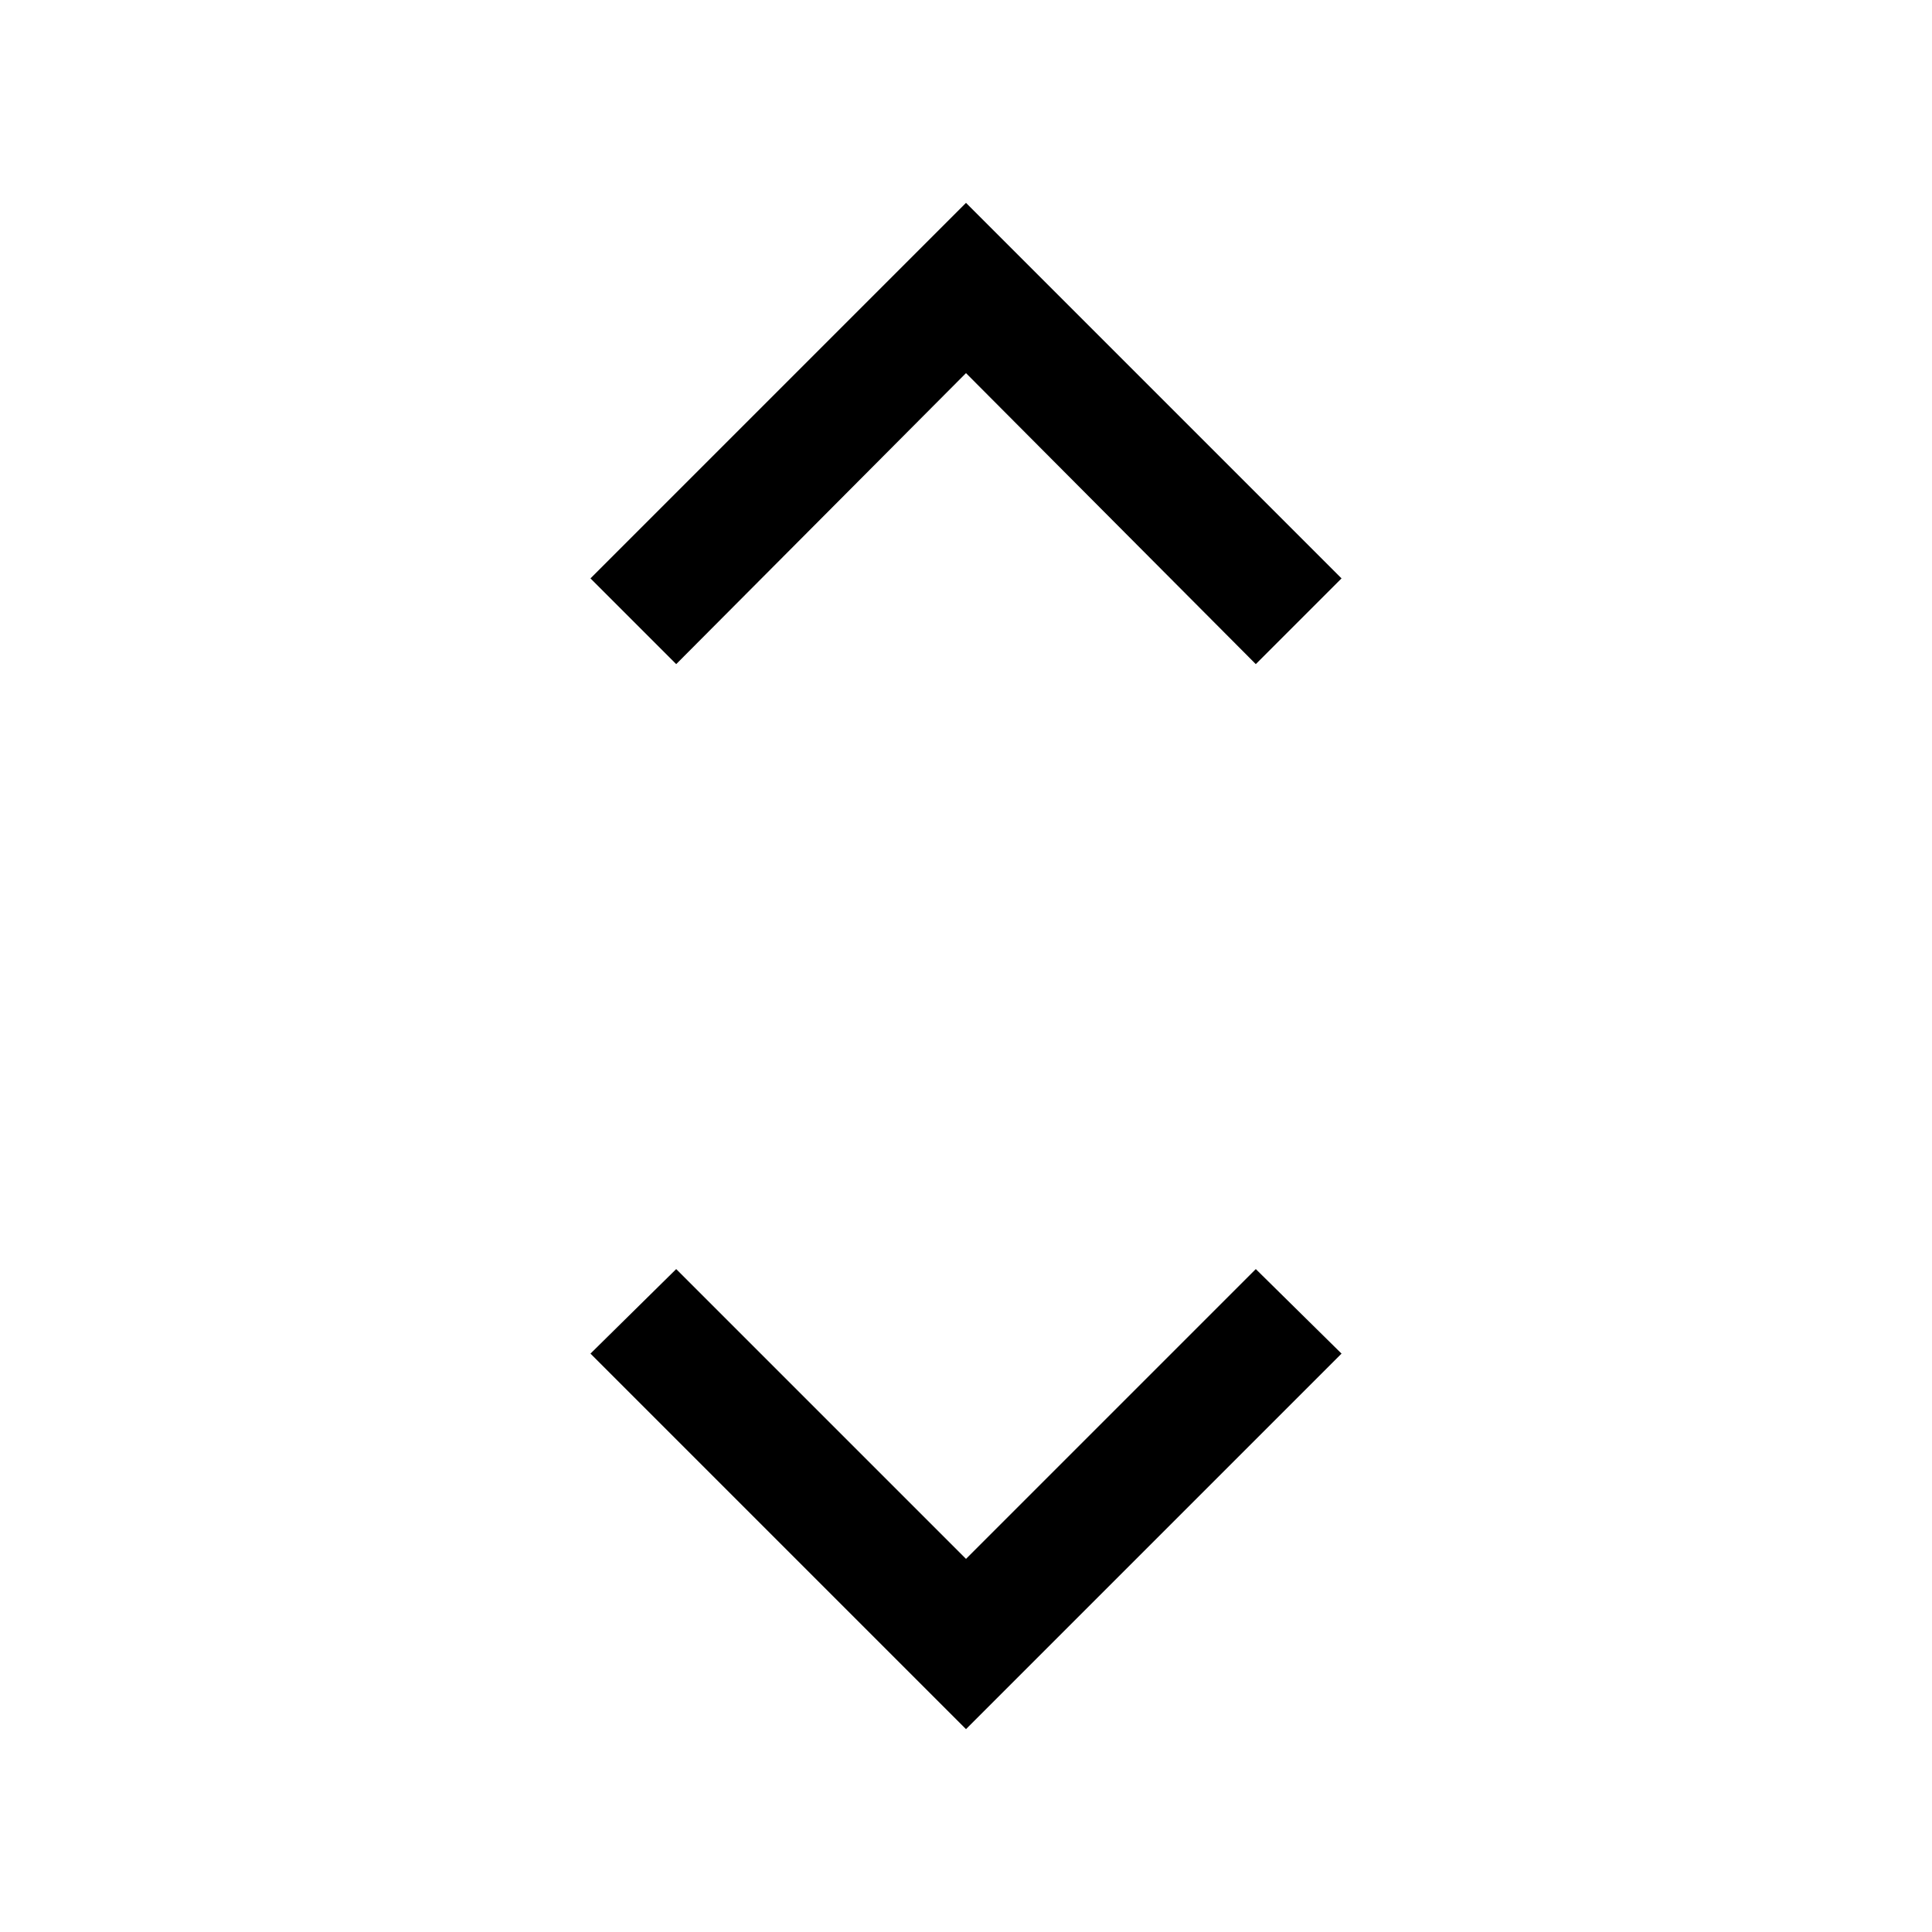
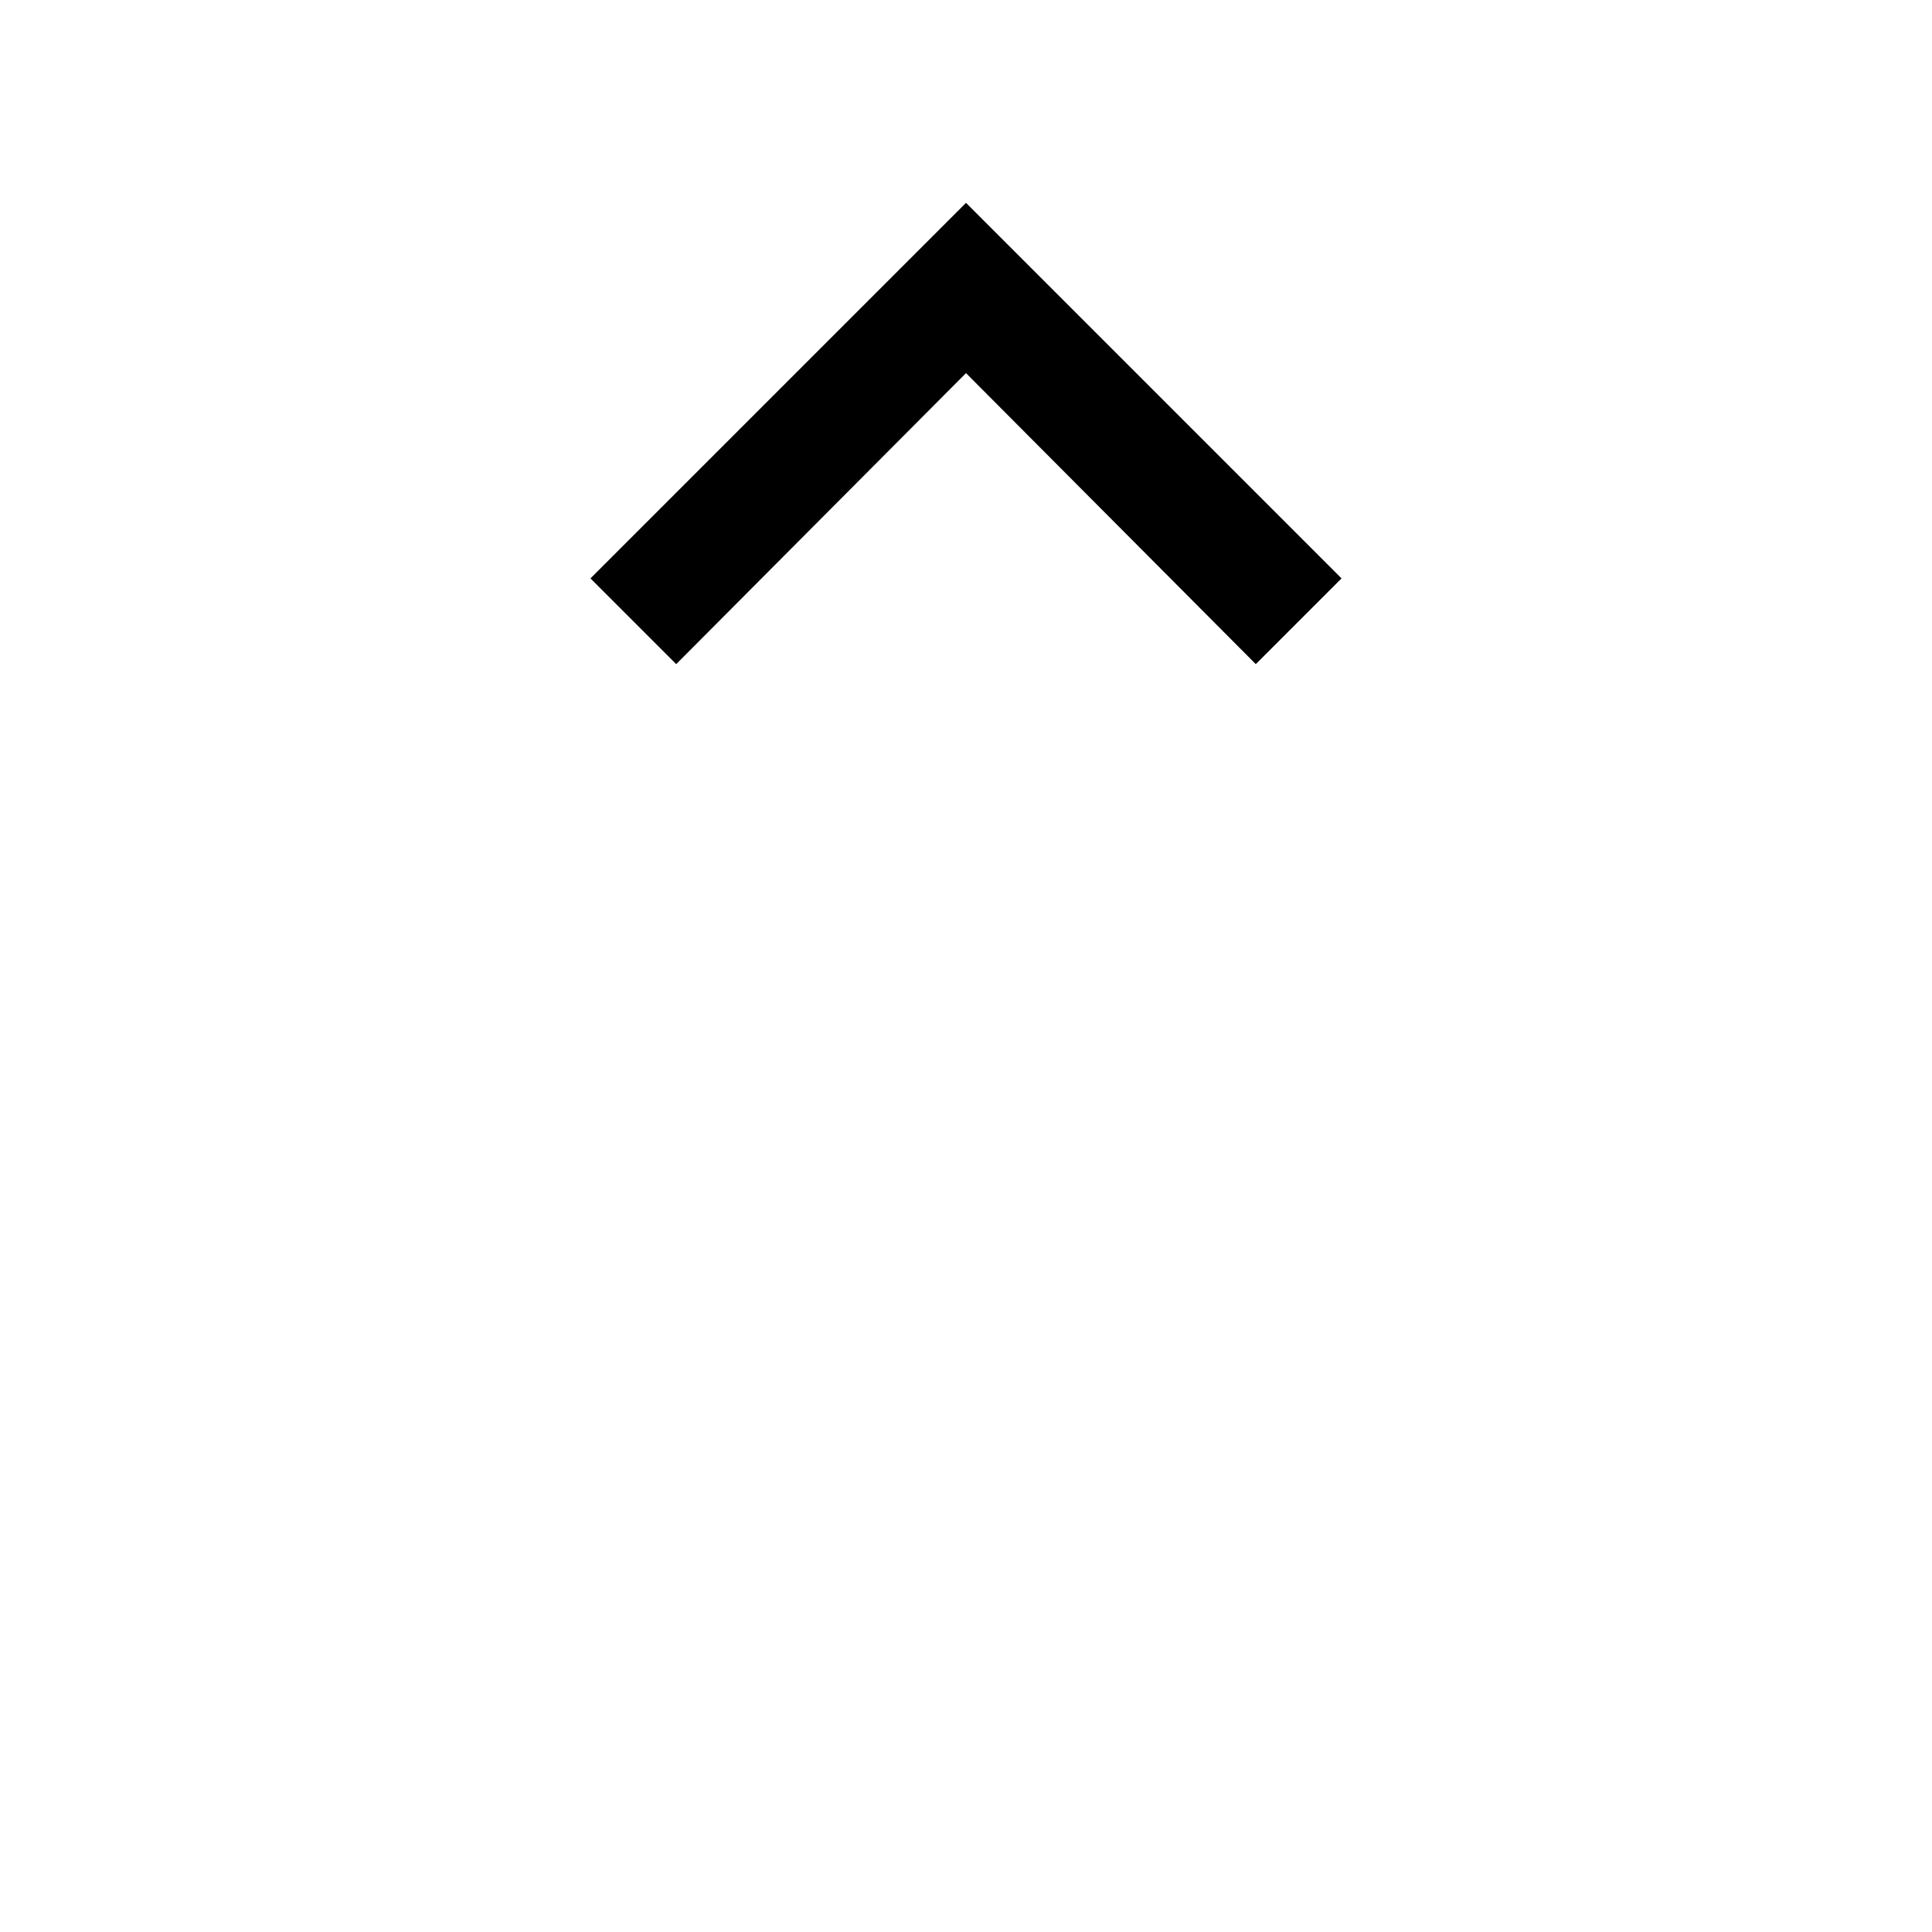
<svg xmlns="http://www.w3.org/2000/svg" data-name="updown" viewBox="0 0 16 16">
  <defs />
  <title>Icon</title>
  <polygon points="8 3.09 10.4 5.5 11.11 4.79 8 1.68 4.89 4.79 5.6 5.5 8 3.09" />
-   <polygon points="8 12.91 5.6 10.51 4.89 11.21 8 14.32 11.11 11.21 10.4 10.51 8 12.91" />
</svg>